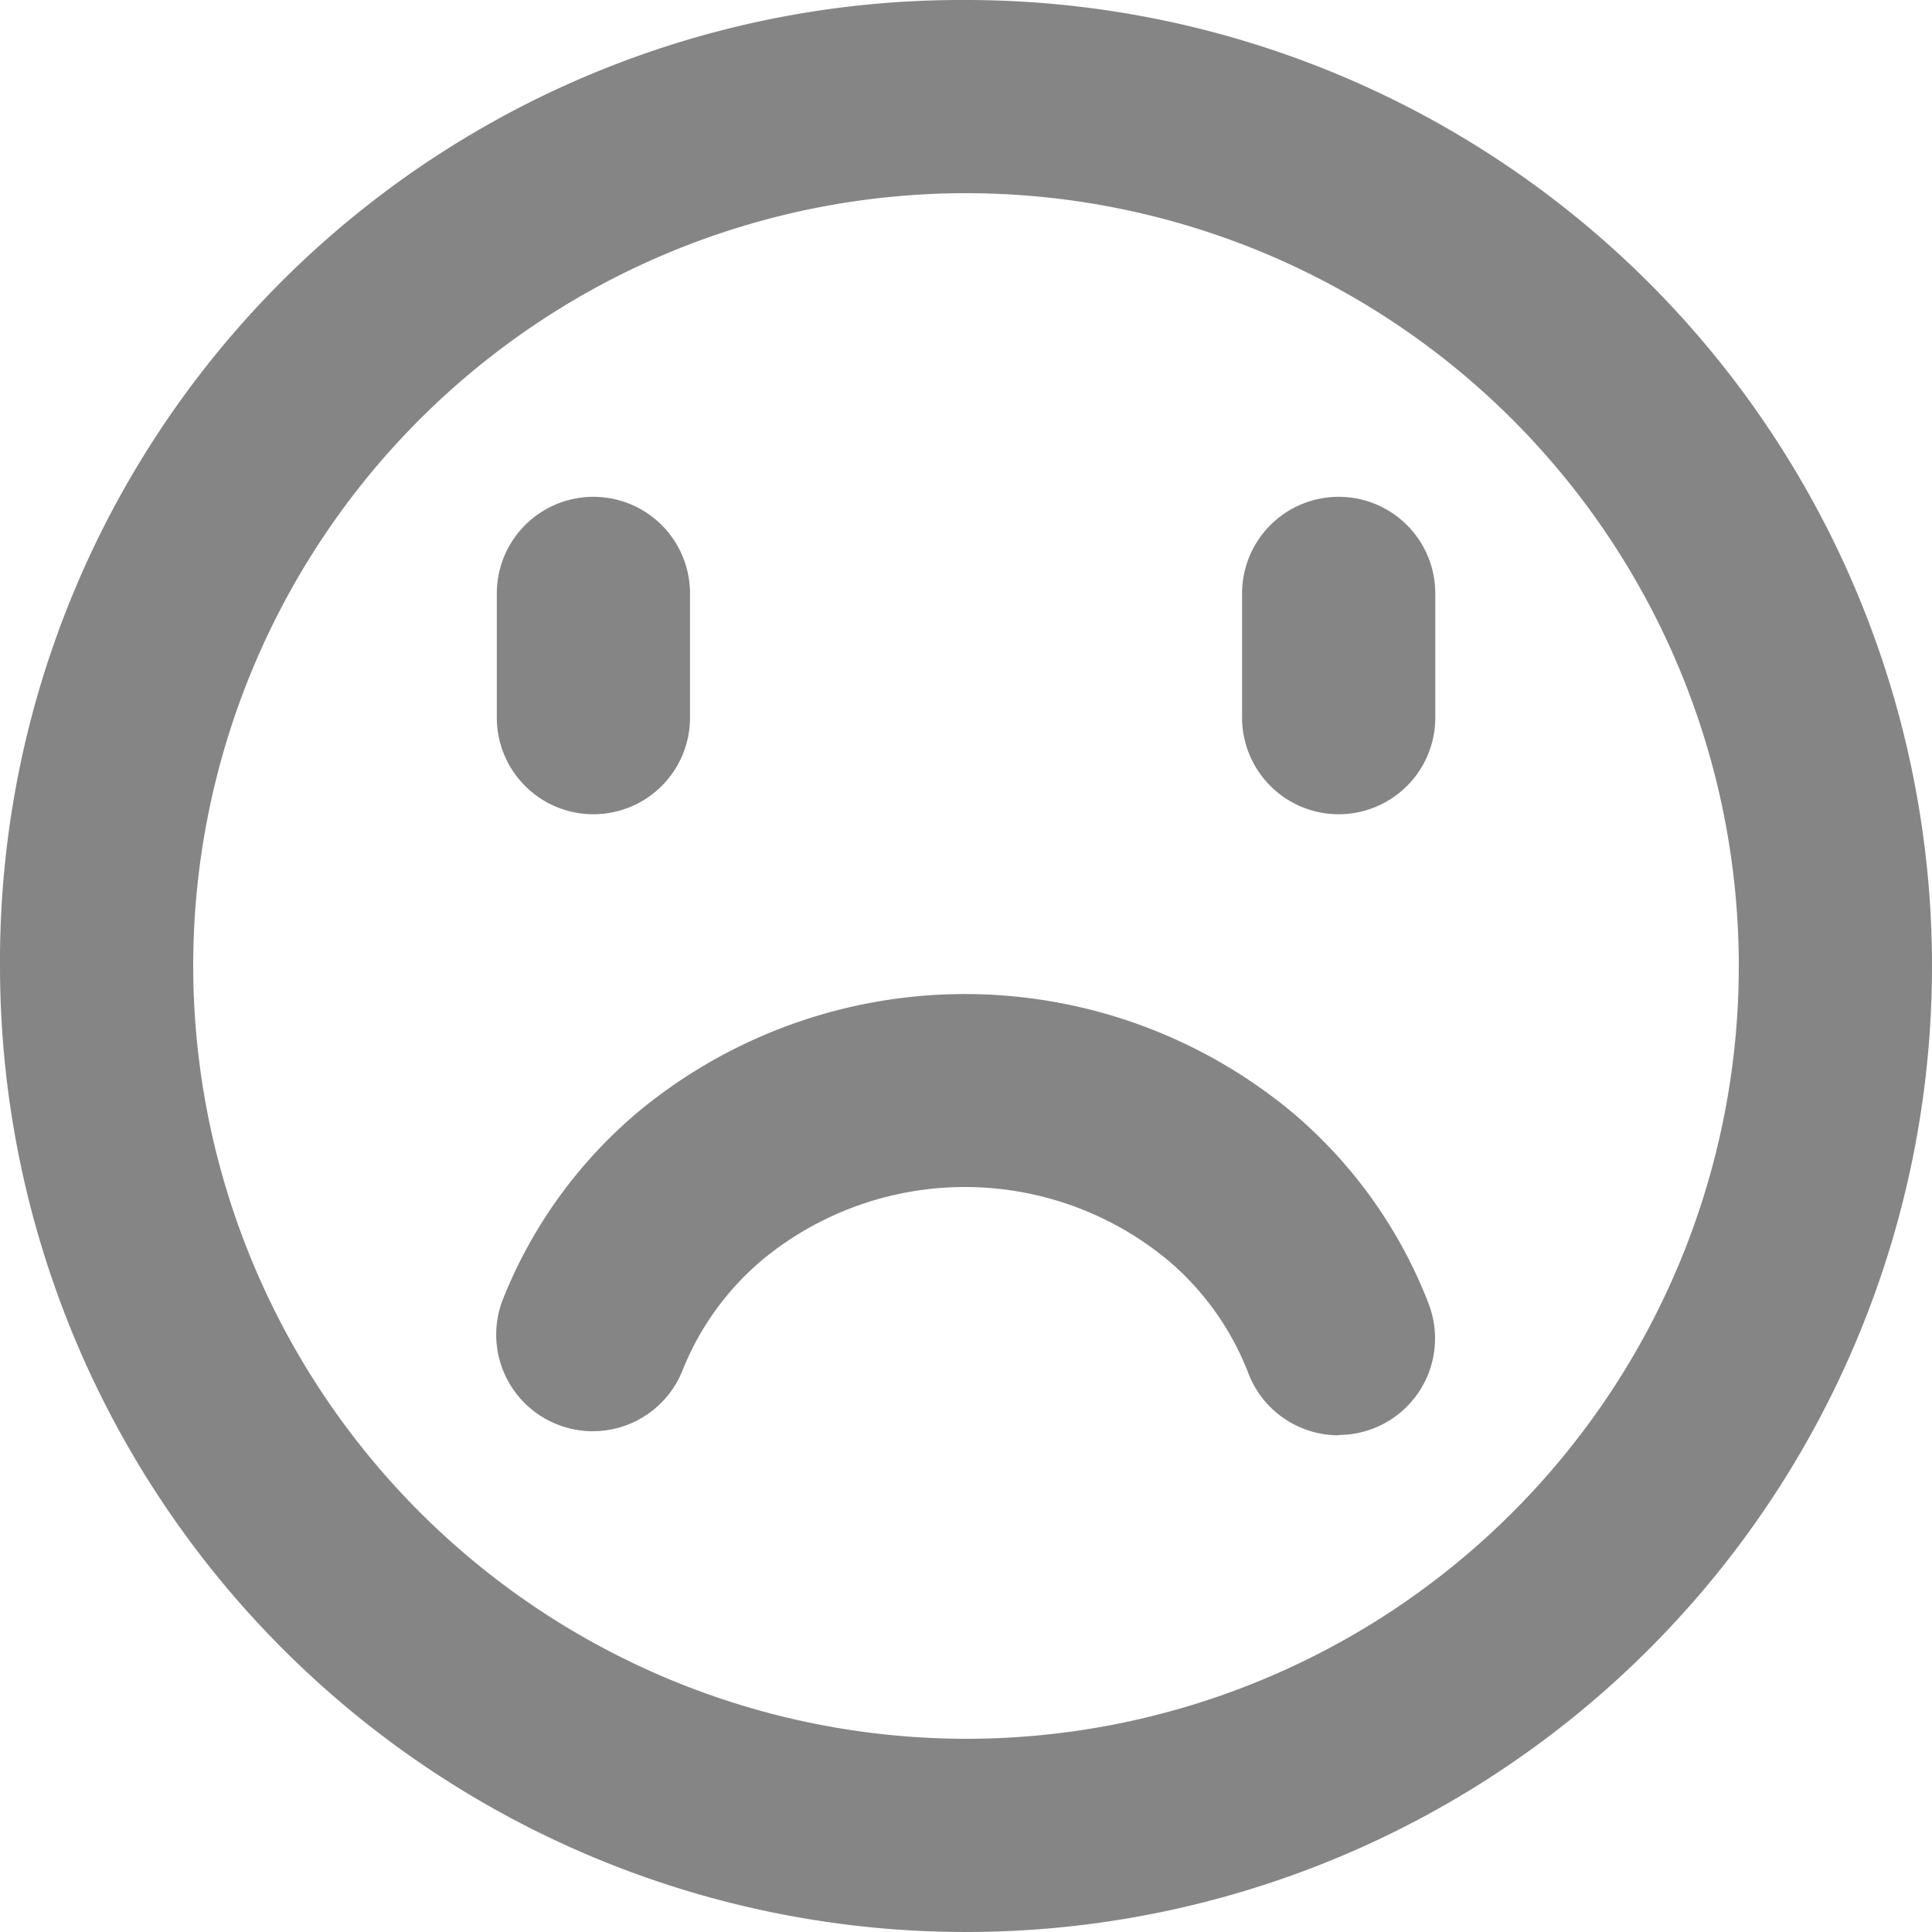
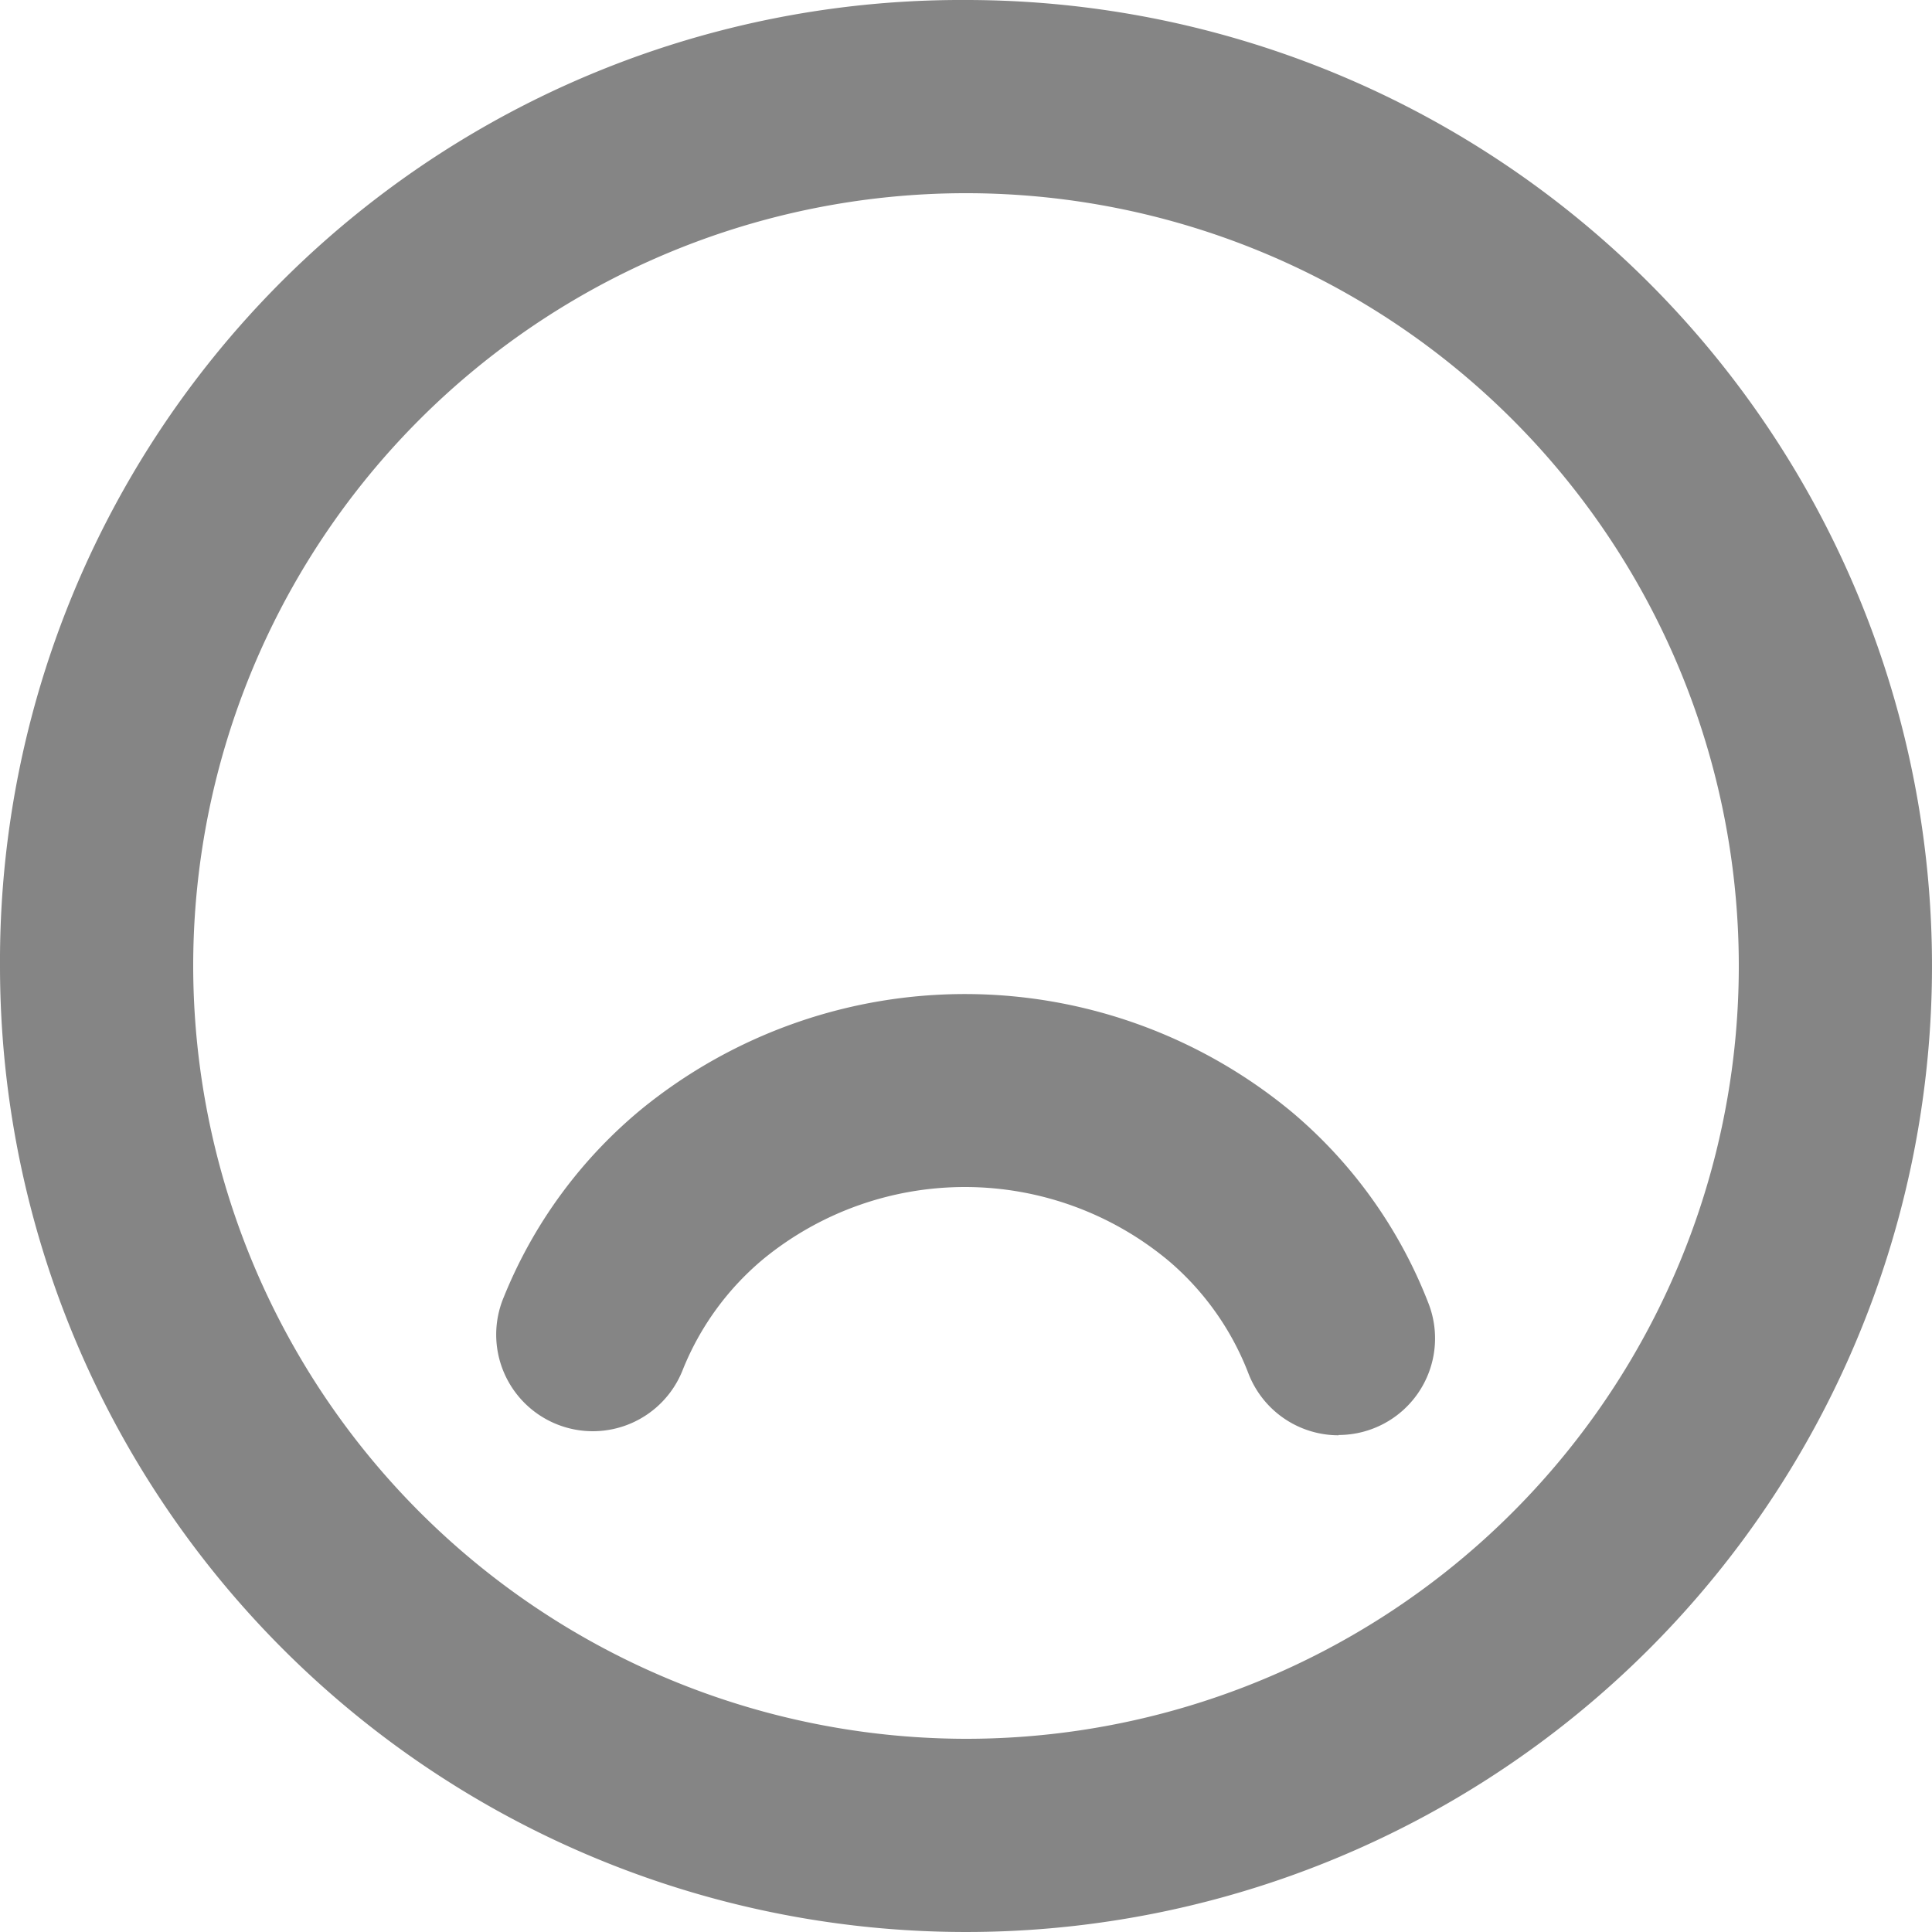
<svg xmlns="http://www.w3.org/2000/svg" id="Group_2614" width="20" height="20" viewBox="0 0 20 20">
  <path id="Trazado_5350" data-name="Trazado 5350" d="M13.857,14.858a1,1,0,0,1-.934-.642,2.89,2.89,0,0,0-.822-1.161,3.293,3.293,0,0,0-4.19-.029,2.894,2.894,0,0,0-.841,1.149,1,1,0,1,1-1.855-.747,4.9,4.9,0,0,1,1.429-1.949,5.3,5.3,0,0,1,6.745.046l0,0a4.9,4.9,0,0,1,1.4,1.971,1,1,0,0,1-.933,1.359Z" fill="#858585" />
-   <path id="Trazado_5351" data-name="Trazado 5351" d="M6.143,8.429a1,1,0,0,1-1-1V6.143a1,1,0,0,1,2,0V7.429A1,1,0,0,1,6.143,8.429Z" fill="#858585" />
-   <path id="Trazado_5353" data-name="Trazado 5353" d="M6.143,8.429a1,1,0,0,1-1-1V6.143a1,1,0,0,1,2,0V7.429A1,1,0,0,1,6.143,8.429Z" transform="translate(7.715)" fill="#858585" />
  <path id="Trazado_5352" data-name="Trazado 5352" d="M10,0A10,10,0,1,1,0,10,9.951,9.951,0,0,1,10,0Zm0,18a8,8,0,1,0-8-8A8.009,8.009,0,0,0,10,18Z" fill="#858585" />
</svg>